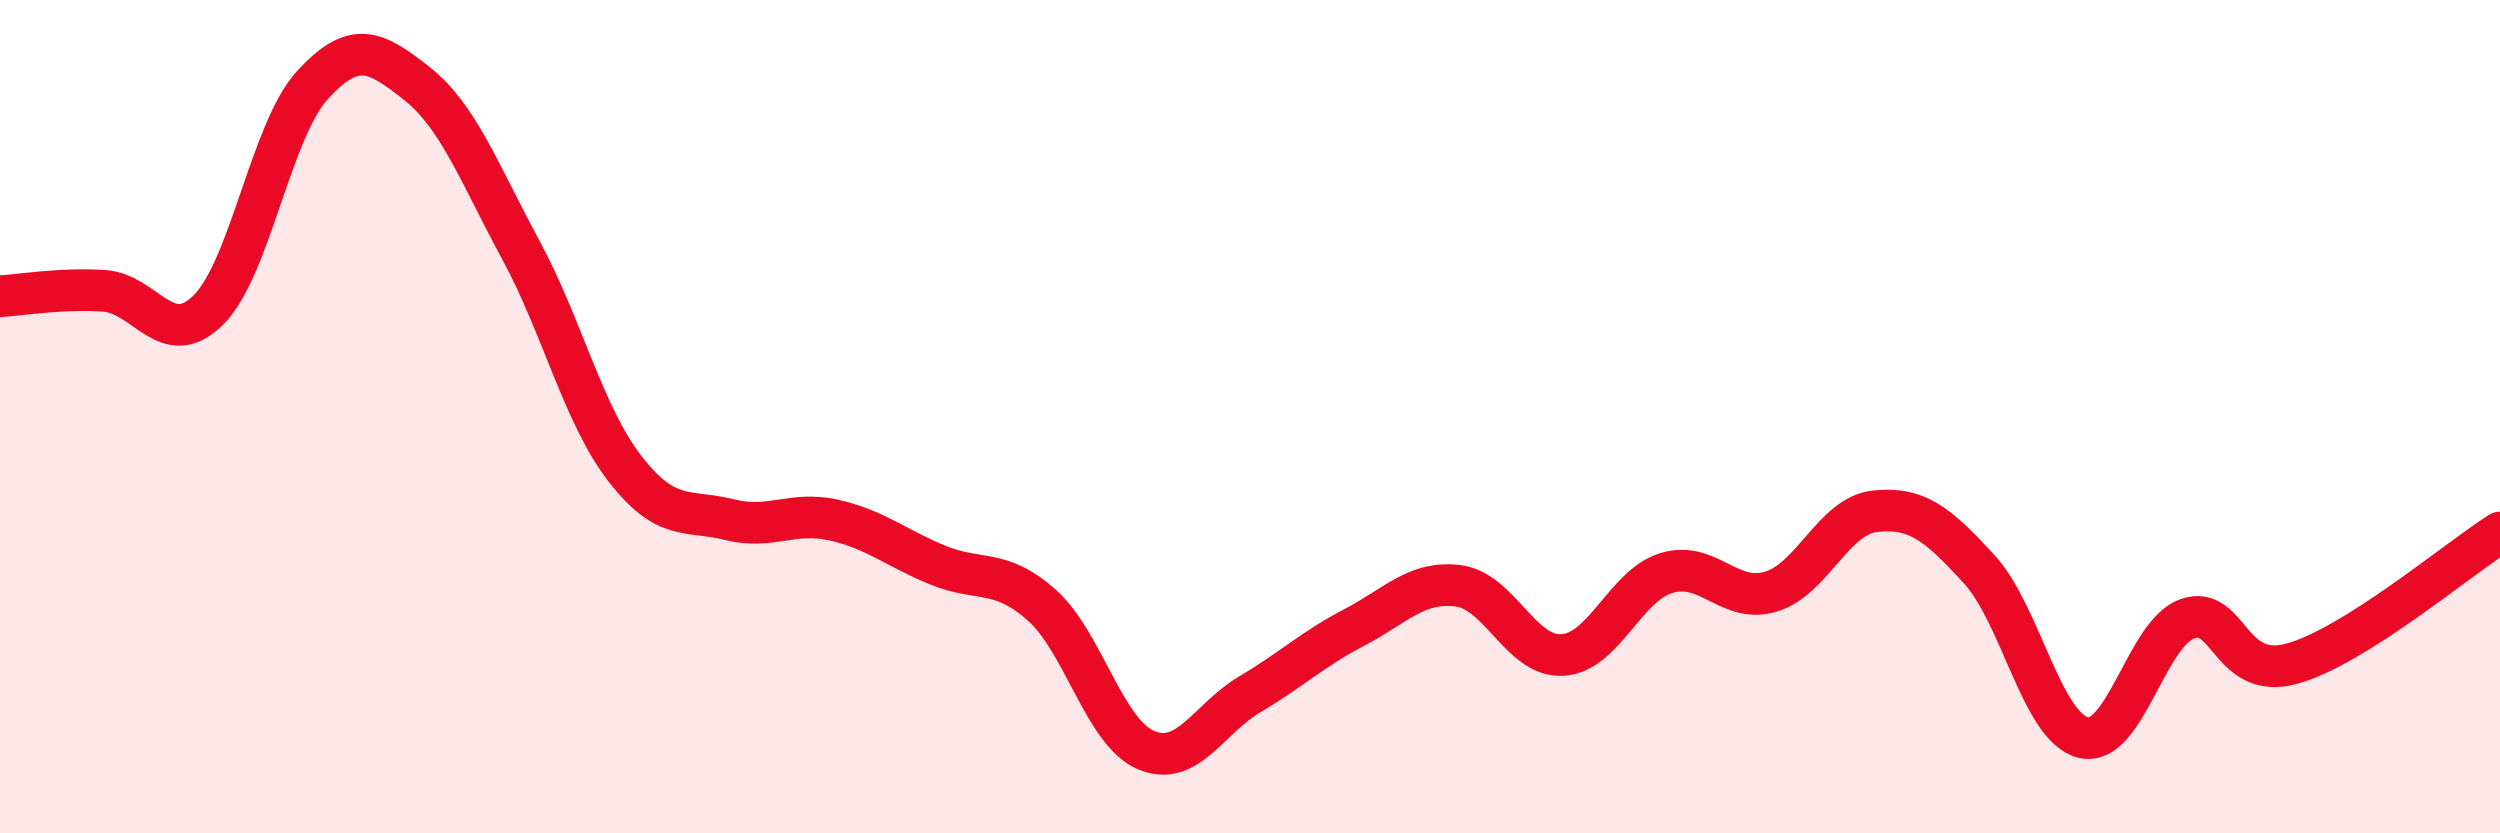
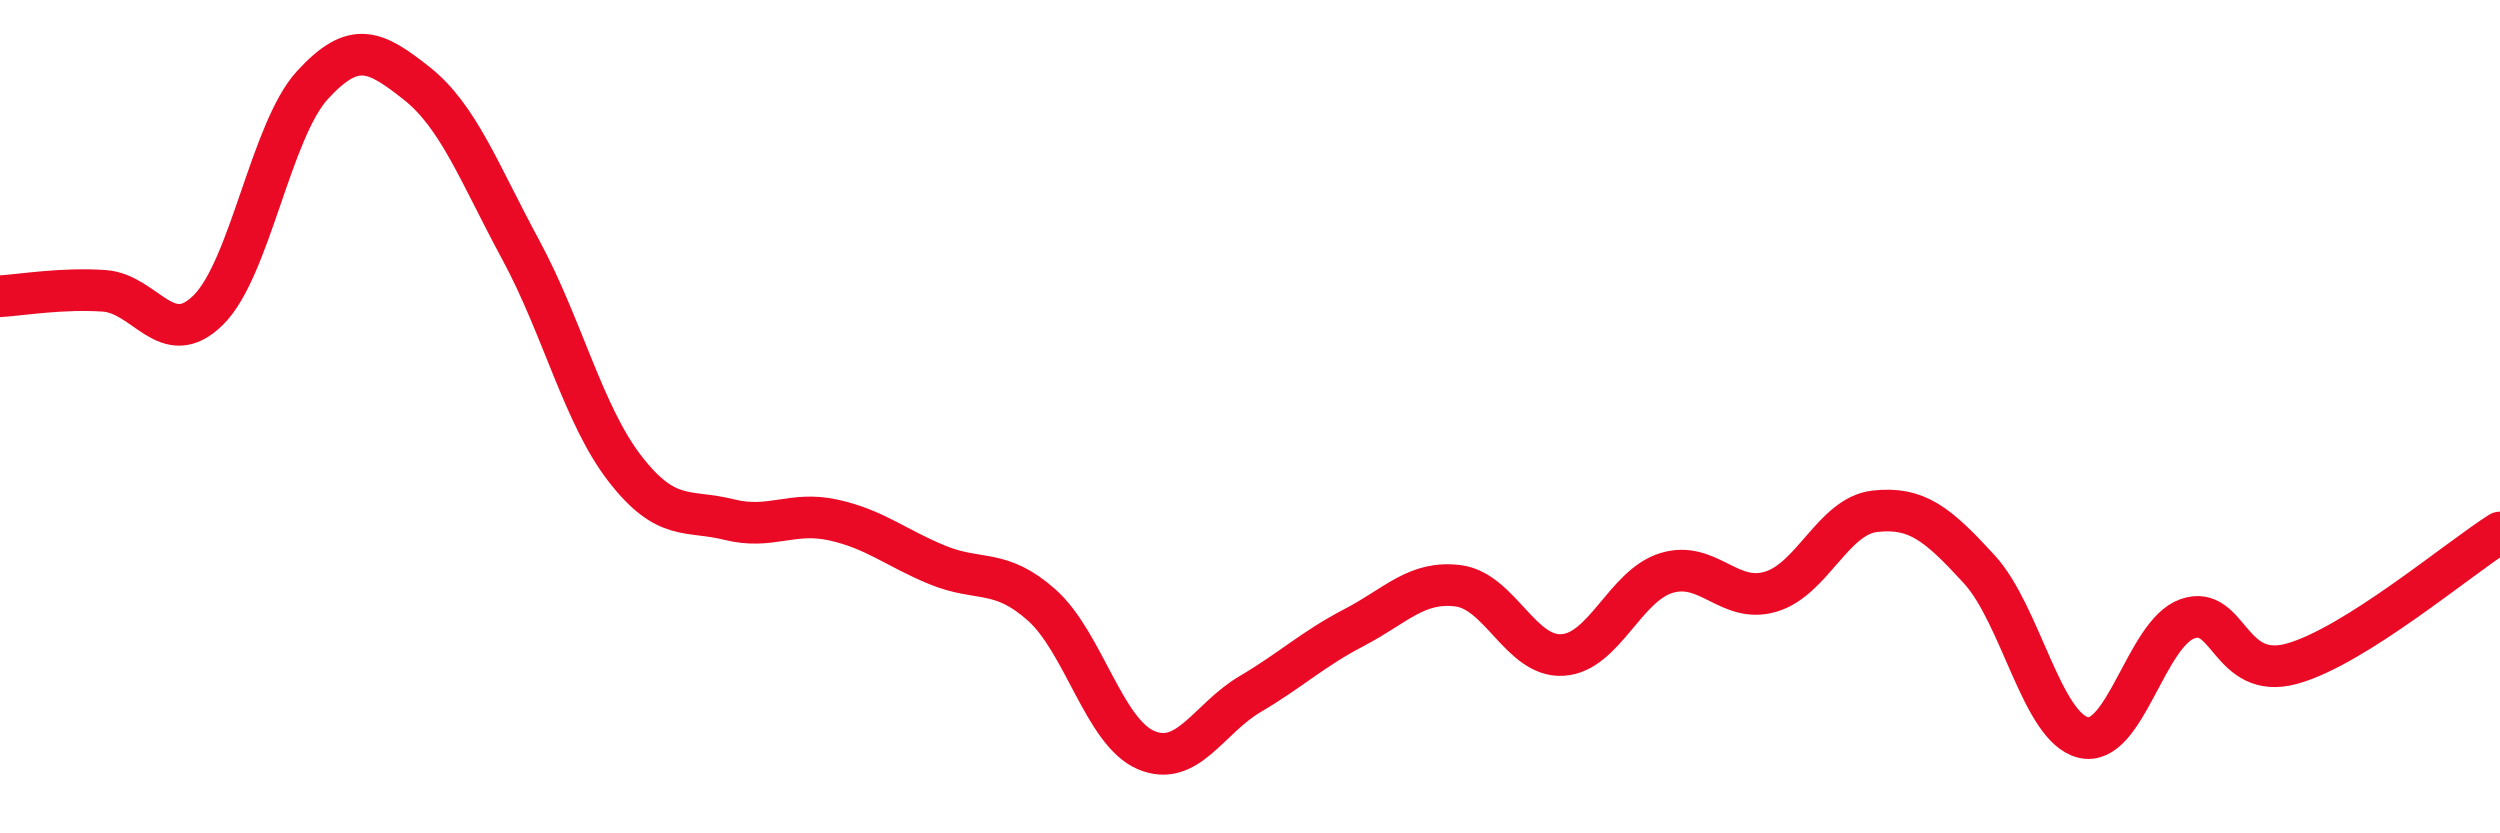
<svg xmlns="http://www.w3.org/2000/svg" width="60" height="20" viewBox="0 0 60 20">
-   <path d="M 0,7.11 C 0.5,7.08 1.5,6.91 2.5,6.98 C 3.5,7.05 4,8.43 5,7.44 C 6,6.45 6.5,3.13 7.5,2.04 C 8.5,0.95 9,1.21 10,2 C 11,2.79 11.5,4.15 12.5,6 C 13.5,7.85 14,9.96 15,11.25 C 16,12.54 16.5,12.22 17.5,12.47 C 18.5,12.72 19,12.26 20,12.48 C 21,12.7 21.5,13.15 22.5,13.56 C 23.5,13.97 24,13.63 25,14.52 C 26,15.41 26.5,17.57 27.5,18 C 28.5,18.43 29,17.25 30,16.66 C 31,16.07 31.5,15.58 32.5,15.06 C 33.5,14.54 34,13.93 35,14.06 C 36,14.19 36.5,15.78 37.5,15.72 C 38.5,15.66 39,14.05 40,13.75 C 41,13.45 41.5,14.5 42.5,14.2 C 43.5,13.9 44,12.38 45,12.27 C 46,12.16 46.5,12.57 47.5,13.66 C 48.5,14.75 49,17.46 50,17.7 C 51,17.94 51.5,15.2 52.5,14.85 C 53.5,14.5 53.5,16.34 55,15.93 C 56.5,15.52 59,13.41 60,12.78L60 20L0 20Z" fill="#EB0A25" opacity="0.1" stroke-linecap="round" stroke-linejoin="round" />
  <path d="M 0,7.11 C 0.5,7.08 1.5,6.91 2.5,6.98 C 3.5,7.05 4,8.43 5,7.44 C 6,6.45 6.5,3.13 7.5,2.04 C 8.5,0.95 9,1.21 10,2 C 11,2.79 11.5,4.15 12.5,6 C 13.5,7.85 14,9.96 15,11.25 C 16,12.54 16.5,12.22 17.5,12.47 C 18.5,12.72 19,12.26 20,12.48 C 21,12.7 21.5,13.15 22.5,13.56 C 23.5,13.97 24,13.63 25,14.52 C 26,15.41 26.5,17.57 27.5,18 C 28.5,18.43 29,17.25 30,16.66 C 31,16.07 31.5,15.58 32.5,15.06 C 33.5,14.54 34,13.93 35,14.06 C 36,14.19 36.5,15.78 37.5,15.72 C 38.5,15.66 39,14.05 40,13.75 C 41,13.45 41.5,14.5 42.5,14.2 C 43.5,13.9 44,12.38 45,12.27 C 46,12.16 46.5,12.57 47.5,13.66 C 48.5,14.75 49,17.46 50,17.7 C 51,17.94 51.5,15.2 52.5,14.85 C 53.5,14.5 53.5,16.34 55,15.93 C 56.5,15.52 59,13.41 60,12.78" stroke="#EB0A25" stroke-width="1" fill="none" stroke-linecap="round" stroke-linejoin="round" />
</svg>